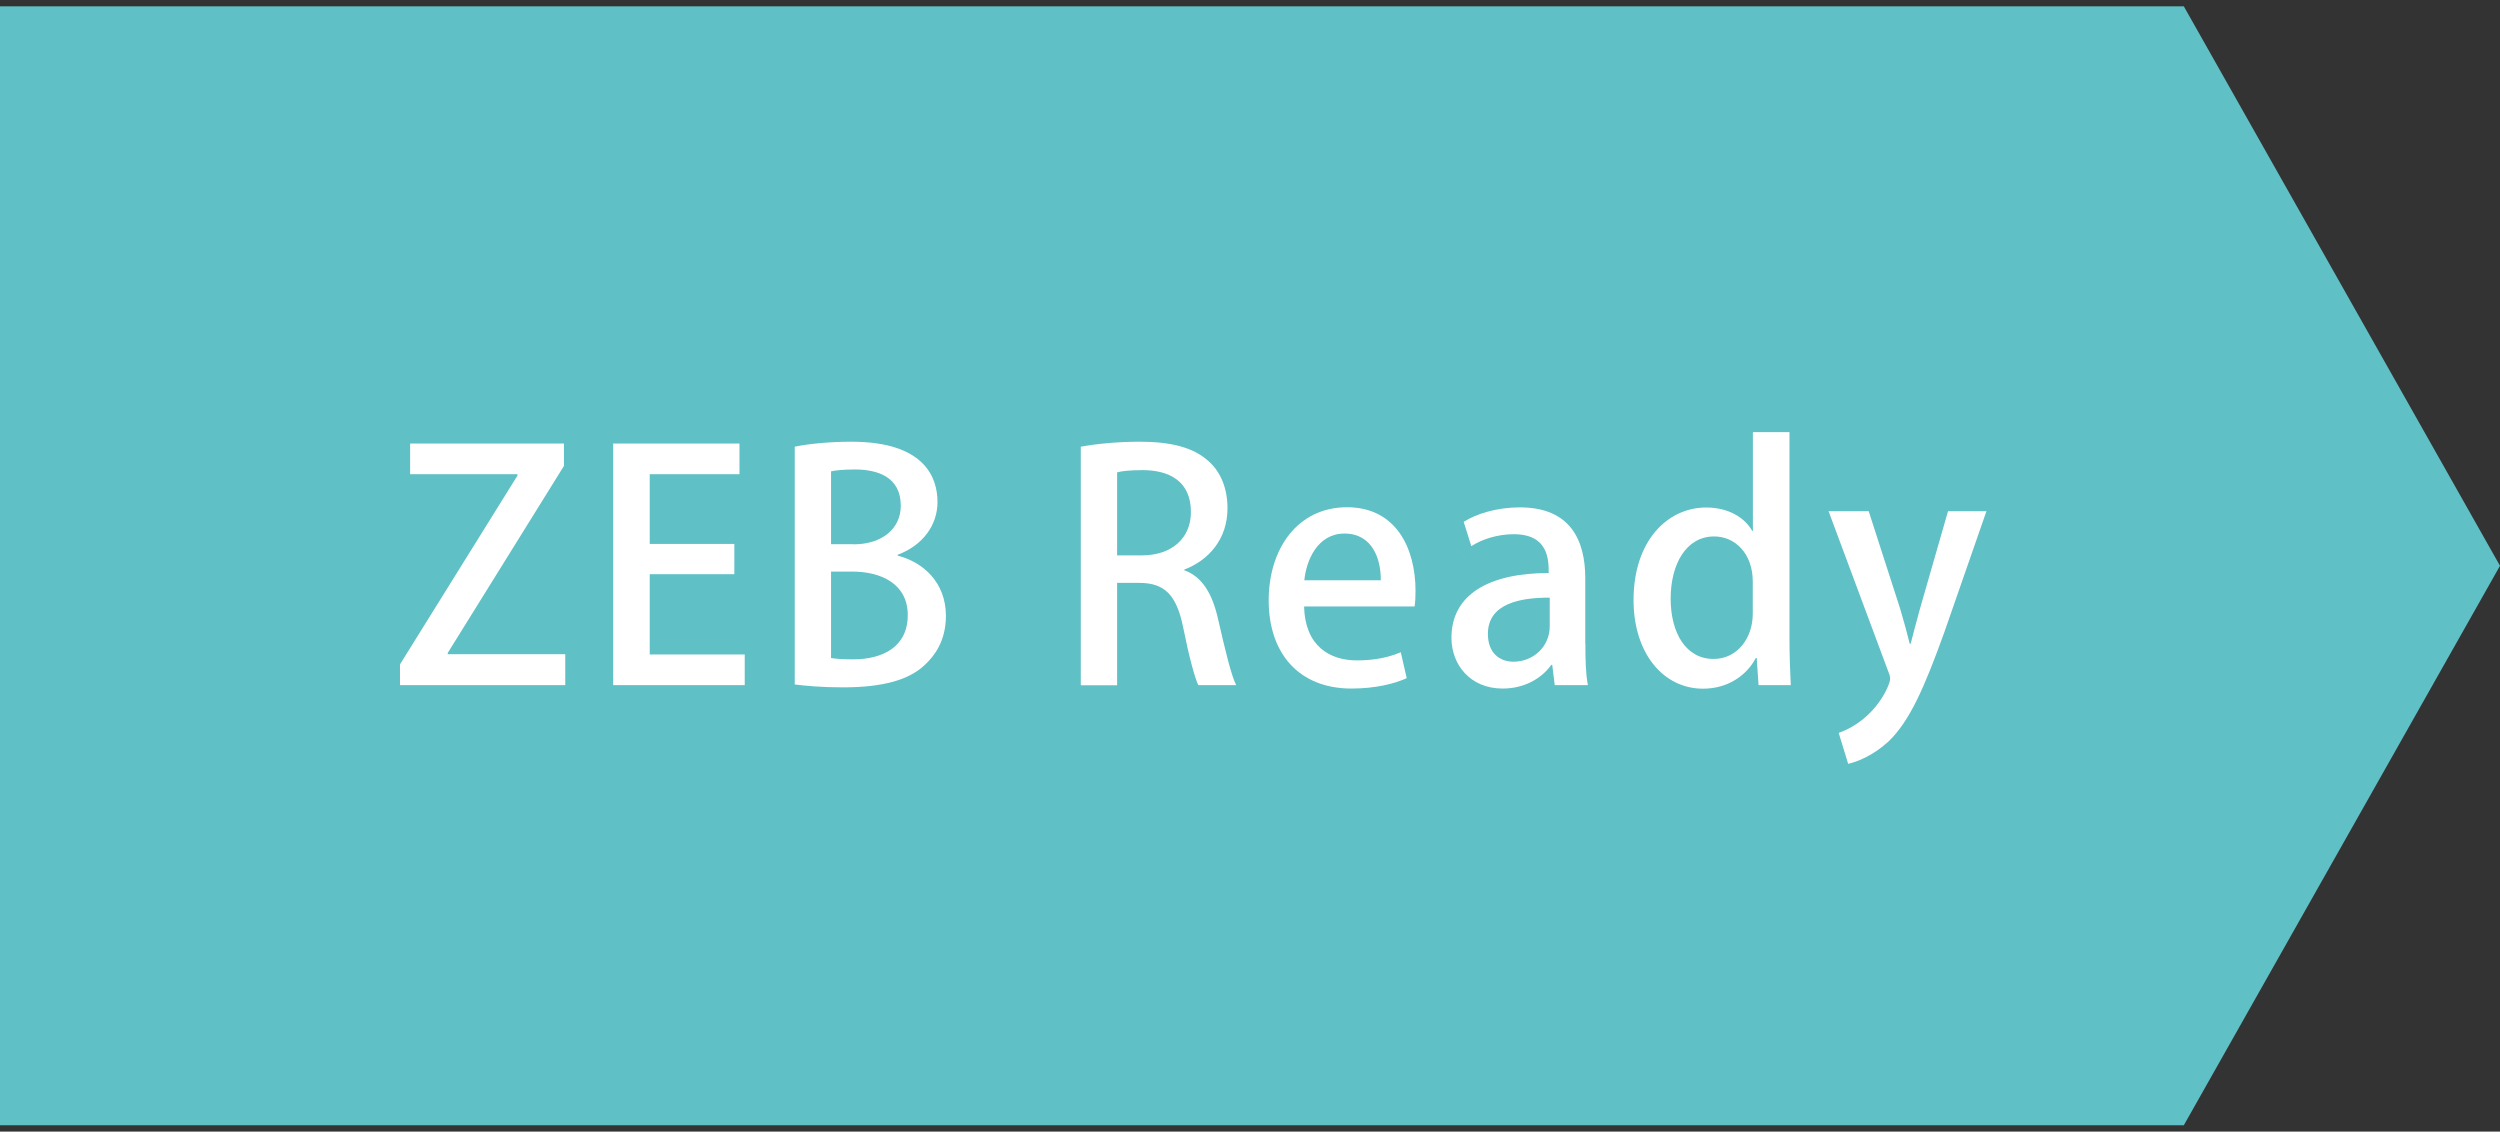
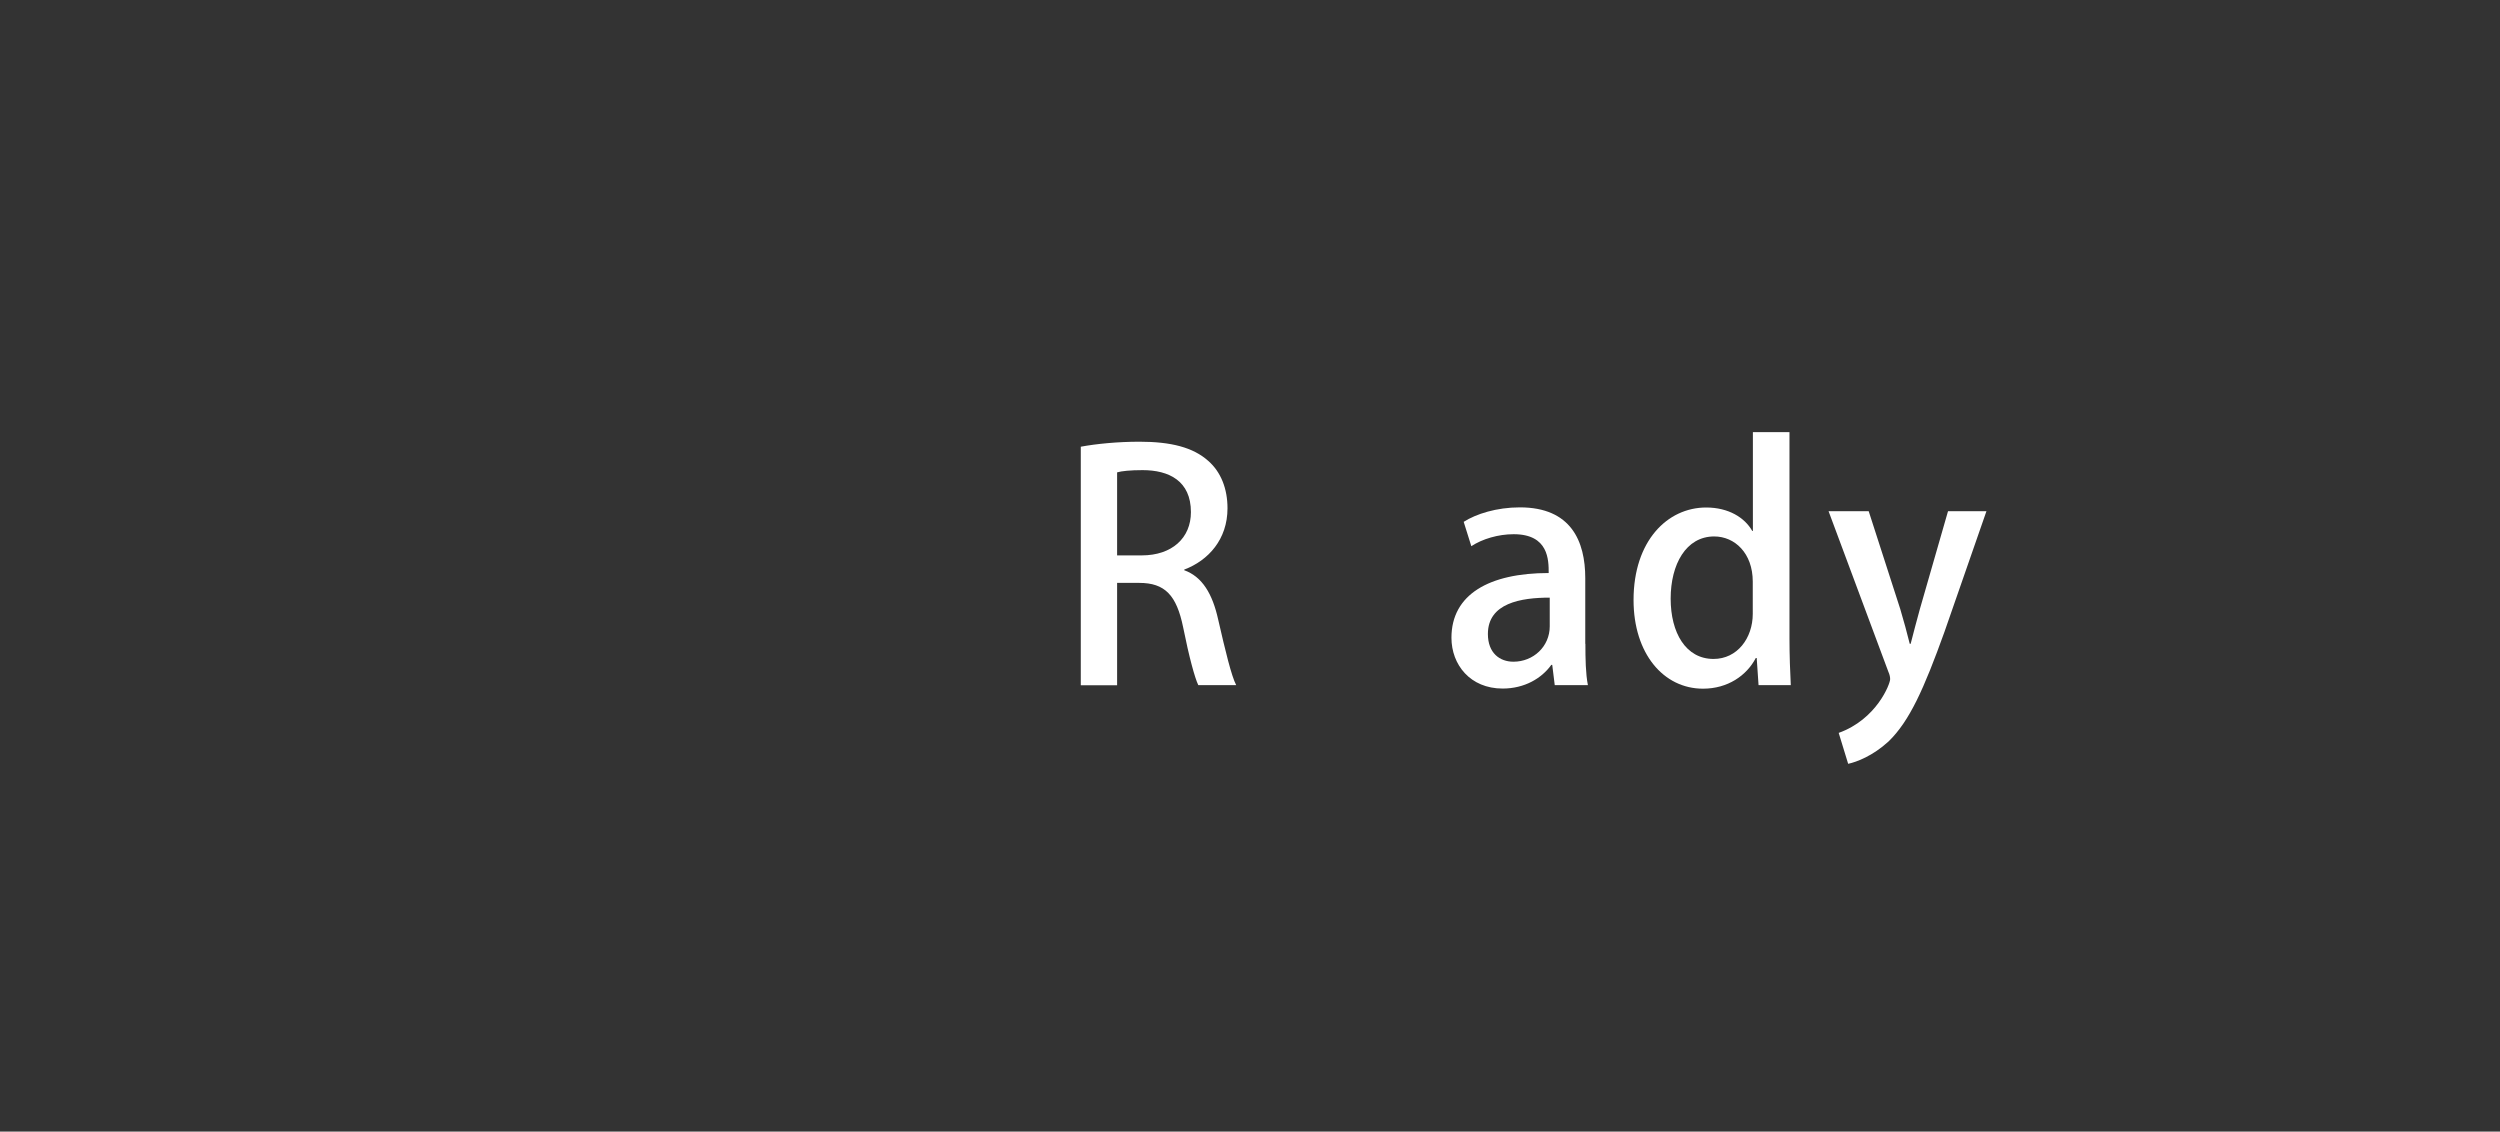
<svg xmlns="http://www.w3.org/2000/svg" version="1.1" x="0px" y="0px" width="190px" height="86px" viewBox="0 0 190 86" style="enable-background:new 0 0 190 86;" xml:space="preserve">
  <rect x="0" y="0" width="190" height="86" fill="#333333" stroke="none" />
  <style type="text/css">
	.st0{fill:#5FC0C6;}
	.st1{fill:#fff;}
</style>
-   <polygon class="st0" points="165.97,85.52 82.98,85.52 0,85.52 0,43 0,0.48 82.98,0.48 165.97,0.48 190,43 " />
-   <path class="st1" d="M42.86,35.41l-8.83,14.21v0.1h8.93v2.35H30.4v-1.58l8.93-14.35v-0.1h-8.16v-2.33h11.69V35.41z" />
-   <path class="st1" d="M56.61,52.07H46.6V33.71h9.6v2.33h-6.82v5.3h6.43v2.3h-6.43v6.1h7.22V52.07z" />
-   <path class="st1" d="M68.22,42.23c1.92,0.48,3.67,2.02,3.67,4.58c0,1.94-0.91,3.07-1.58,3.7c-1.22,1.18-3.24,1.73-6.26,1.73  c-1.63,0-2.86-0.12-3.65-0.22V33.95c1.03-0.22,2.66-0.38,4.3-0.38c5.59,0,6.55,2.74,6.55,4.58c0,1.75-1.1,3.29-3.02,4.01V42.23z   M64.86,41.37c2.21,0,3.6-1.22,3.6-2.93c0-2.21-1.78-2.76-3.5-2.76c-0.91,0-1.46,0.07-1.8,0.14v5.54H64.86z M63.16,50.01  c0.41,0.07,0.96,0.1,1.68,0.1c2.23,0,4.15-0.94,4.15-3.36c0-2.42-2.09-3.31-4.22-3.31h-1.61V50.01z" />
  <path class="st1" d="M90.01,43.34c1.37,0.5,2.14,1.8,2.57,3.74c0.55,2.4,1.01,4.3,1.37,4.99h-2.88c-0.26-0.53-0.7-2.14-1.15-4.39  c-0.5-2.45-1.39-3.38-3.34-3.38H84.9v7.78h-2.76V33.95c1.18-0.22,2.81-0.38,4.46-0.38c2.4,0,4.08,0.43,5.23,1.46  c0.96,0.84,1.46,2.11,1.46,3.6c0,2.35-1.44,3.96-3.29,4.66V43.34z M86.77,42.21c2.3,0,3.74-1.32,3.74-3.29  c0-2.38-1.68-3.19-3.67-3.19c-0.94,0-1.61,0.07-1.94,0.17v6.31H86.77z" />
-   <path class="st1" d="M106.91,51.54c-0.94,0.43-2.4,0.79-4.2,0.79c-3.98,0-6.29-2.66-6.29-6.7c0-3.94,2.21-7.08,5.95-7.08  c3.72,0,5.21,3.1,5.21,6.36c0,0.46-0.02,0.84-0.07,1.18h-8.4c0.07,2.98,1.92,4.1,4.01,4.1c1.46,0,2.47-0.26,3.34-0.62L106.91,51.54z   M104.94,44.1c0.02-1.58-0.62-3.55-2.76-3.55c-2.04,0-2.9,2.02-3.05,3.55H104.94z" />
  <path class="st1" d="M120.49,48.93c0,1.13,0.02,2.28,0.19,3.14h-2.52l-0.19-1.54h-0.07c-0.74,1.03-2.04,1.8-3.7,1.8  c-2.47,0-3.89-1.82-3.89-3.86c0-3.29,2.86-4.92,7.39-4.92c0-0.98,0-2.95-2.66-2.95c-1.18,0-2.38,0.36-3.22,0.91l-0.58-1.85  c0.94-0.6,2.5-1.1,4.27-1.1c3.89,0,4.97,2.57,4.97,5.38V48.93z M117.78,45.42c-2.18,0-4.7,0.41-4.7,2.76c0,1.46,0.91,2.11,1.94,2.11  c1.51,0,2.76-1.15,2.76-2.69V45.42z" />
  <path class="st1" d="M136,48.54c0,1.2,0.05,2.62,0.1,3.53h-2.45l-0.14-2.06h-0.07c-0.7,1.34-2.14,2.33-4.01,2.33  c-3,0-5.28-2.66-5.28-6.74c0-4.49,2.57-7.03,5.52-7.03c1.7,0,2.93,0.77,3.5,1.78h0.05v-7.51H136V48.54z M133.21,44.2  c0-2.16-1.37-3.43-2.93-3.43c-2.14,0-3.31,2.11-3.31,4.73c0,2.59,1.15,4.58,3.26,4.58c1.8,0,2.98-1.58,2.98-3.43V44.2z" />
  <path class="st1" d="M150.97,38.85l-3.19,9.17c-1.56,4.34-2.66,6.79-4.25,8.33c-1.2,1.1-2.42,1.56-3.07,1.7l-0.72-2.35  c2.88-1.03,3.91-3.72,3.91-4.08c0-0.14-0.02-0.31-0.14-0.58l-4.54-12.19h3.05l2.4,7.44c0.26,0.86,0.53,1.87,0.72,2.64h0.07  c0.19-0.77,0.46-1.75,0.7-2.64l2.14-7.44H150.97z" />
</svg>